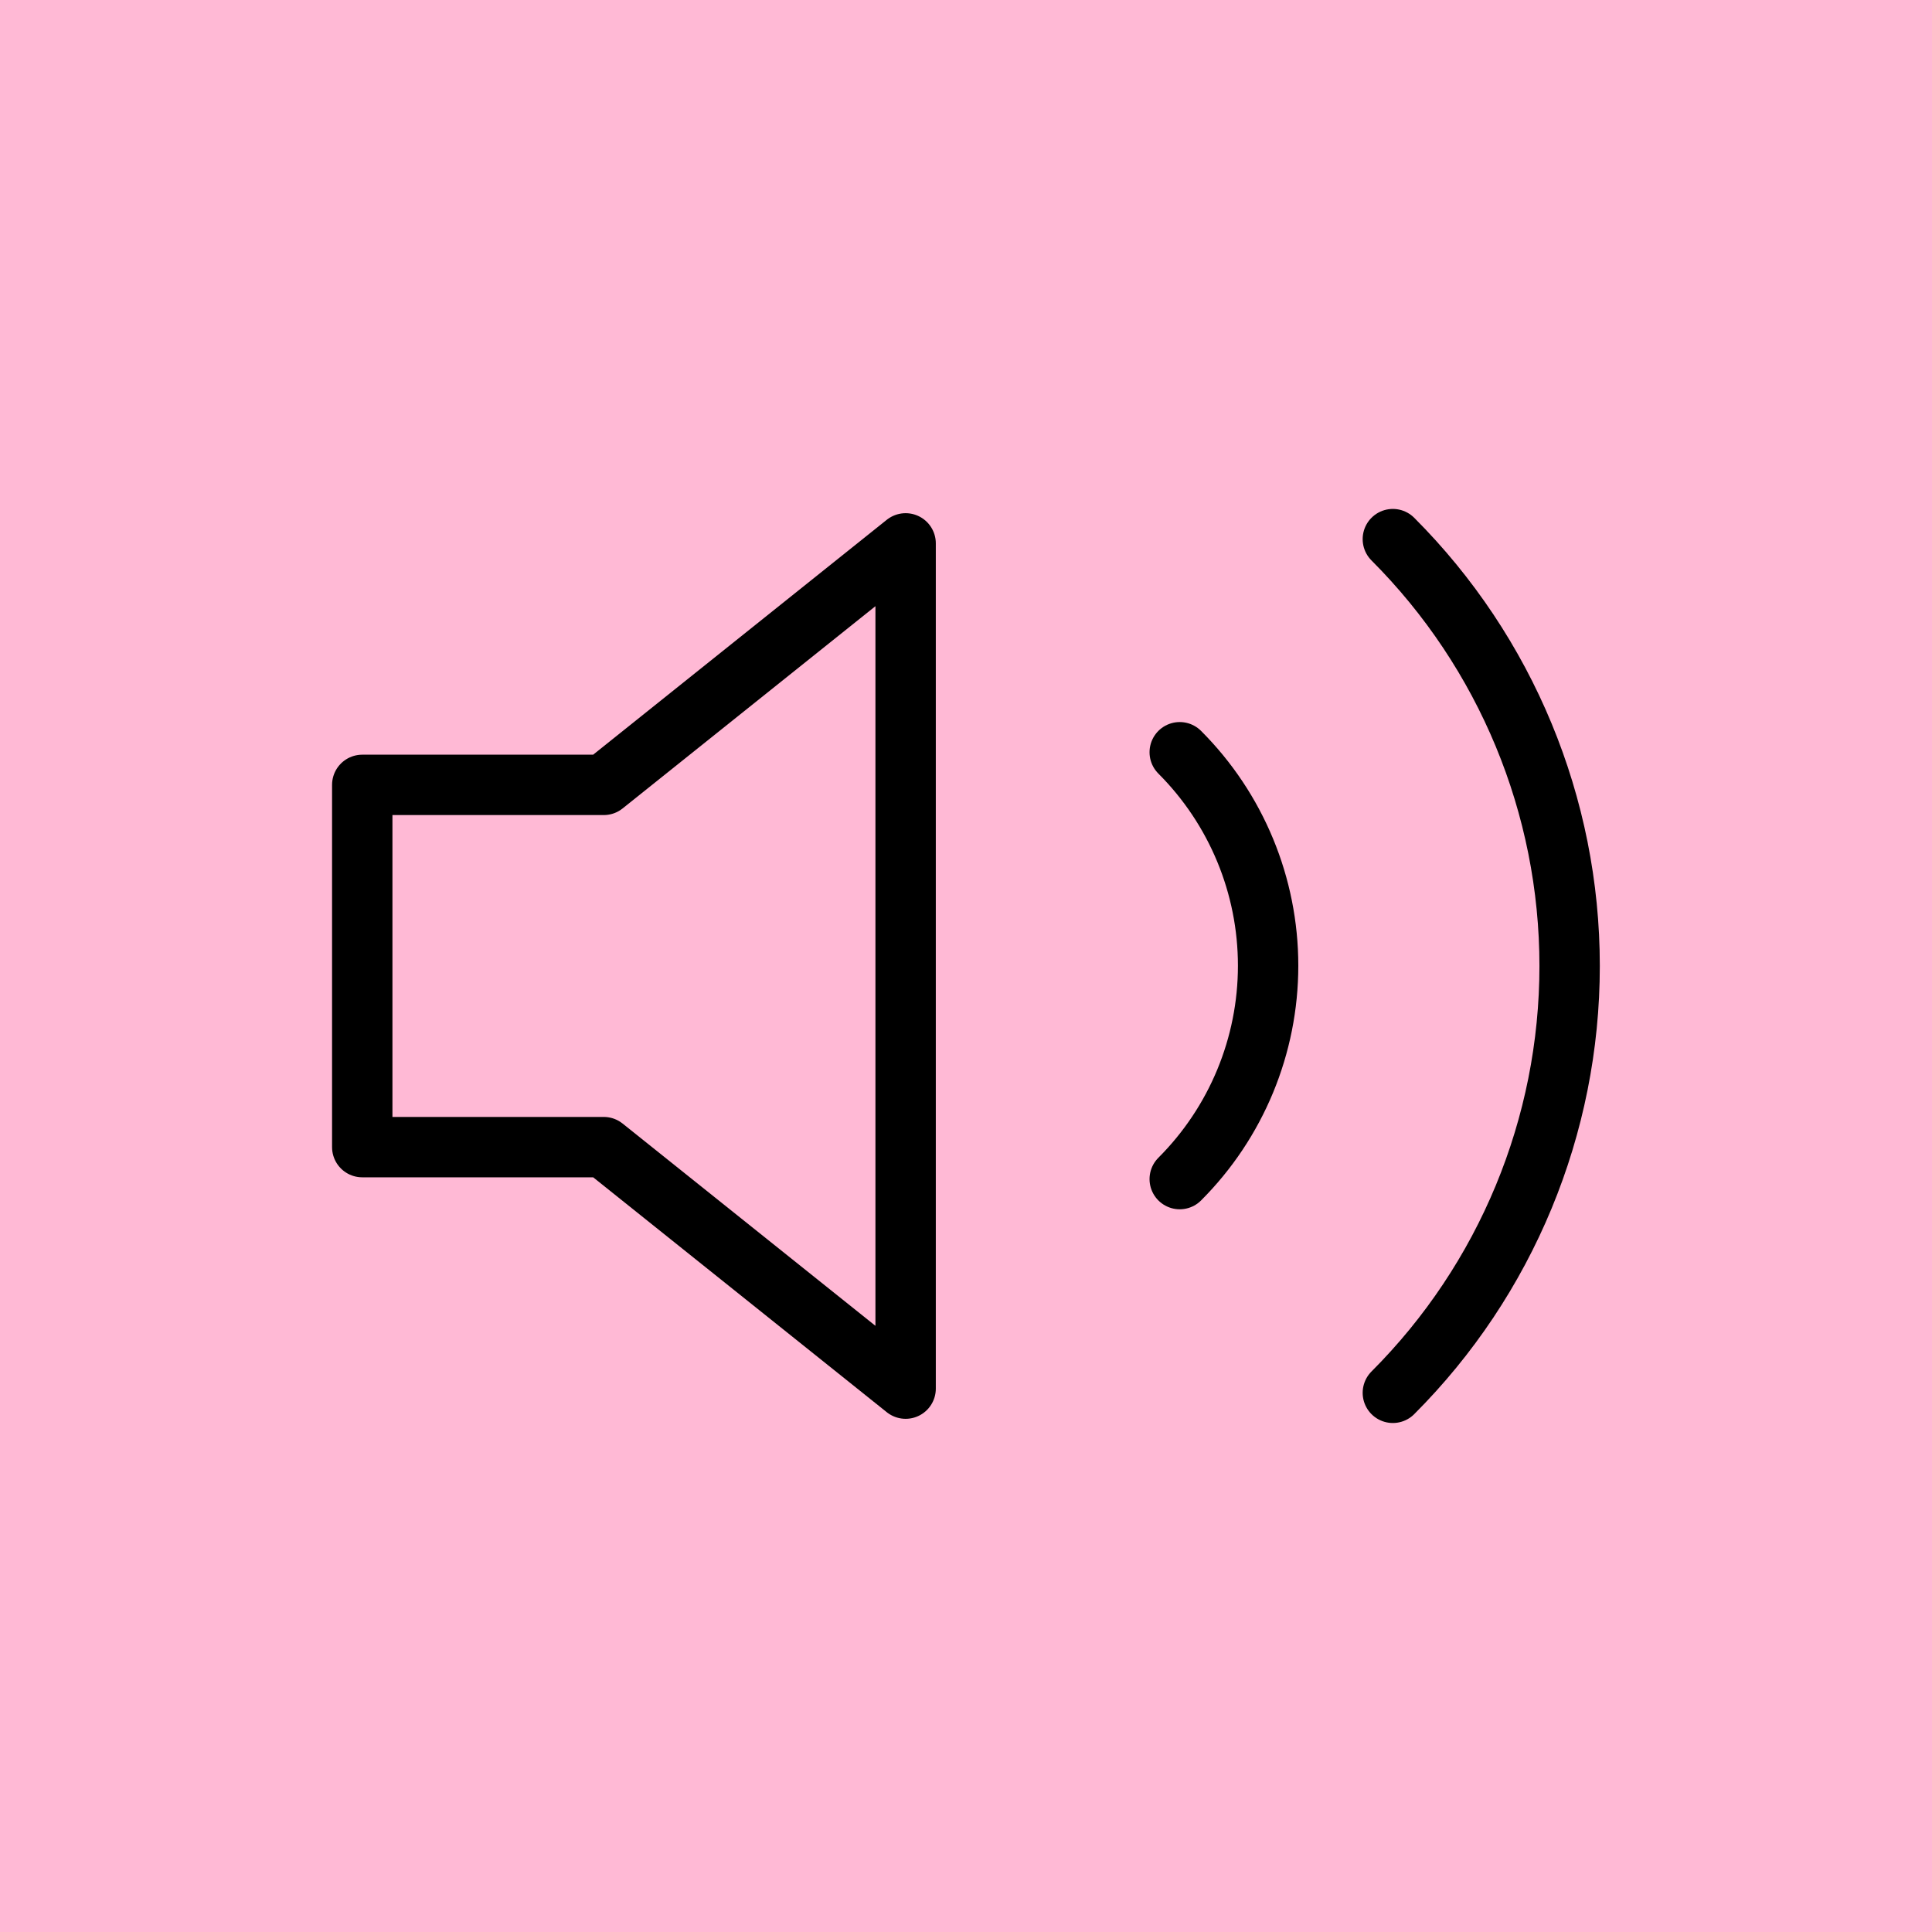
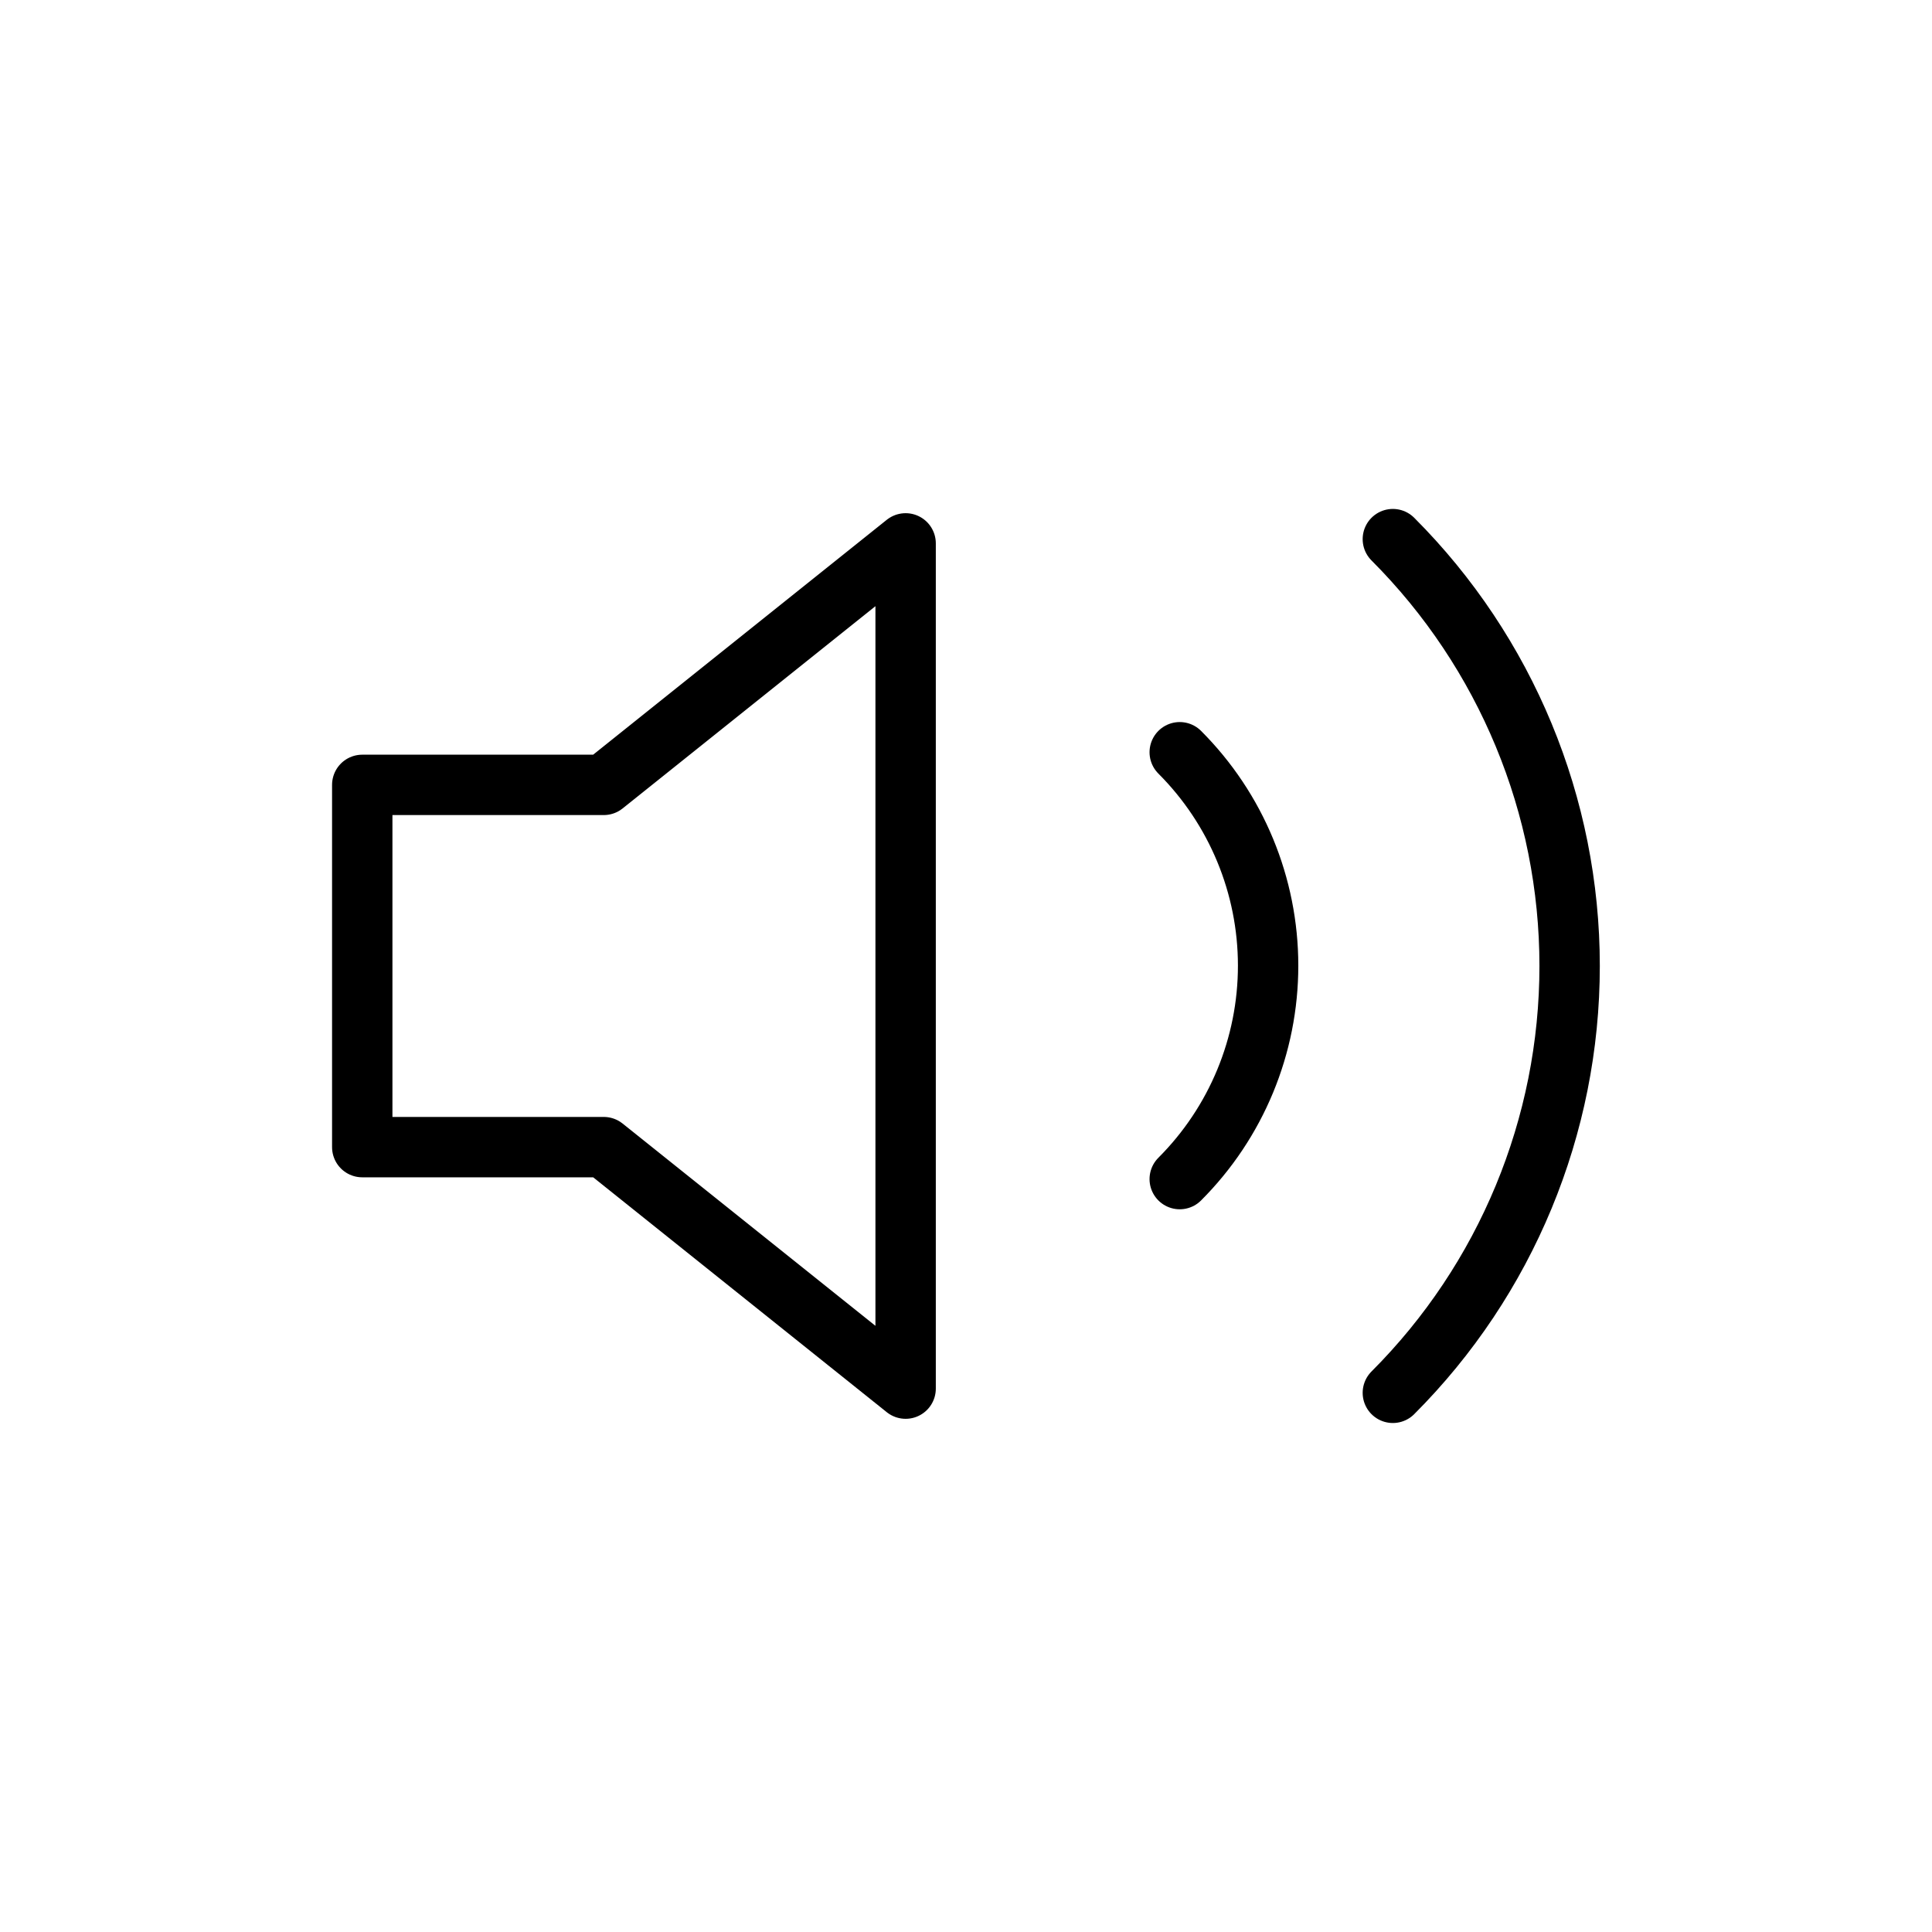
<svg xmlns="http://www.w3.org/2000/svg" width="64" height="64" viewBox="0 0 64 64" fill="none">
-   <rect opacity="0.3" width="64" height="64" fill="#FF1472" />
-   <path d="M30 18L20 26H12V38H20L30 46V18Z" stroke="black" stroke-width="2" stroke-linecap="round" stroke-linejoin="round" />
+   <path d="M30 18L20 26H12V38H20L30 46Z" stroke="black" stroke-width="2" stroke-linecap="round" stroke-linejoin="round" />
  <path d="M46.14 17.859C49.889 21.61 51.996 26.696 51.996 31.999C51.996 37.303 49.889 42.389 46.14 46.139M39.08 24.919C40.955 26.795 42.008 29.338 42.008 31.989C42.008 34.641 40.955 37.184 39.08 39.059" stroke="black" stroke-width="2" stroke-linecap="round" stroke-linejoin="round" />
</svg>